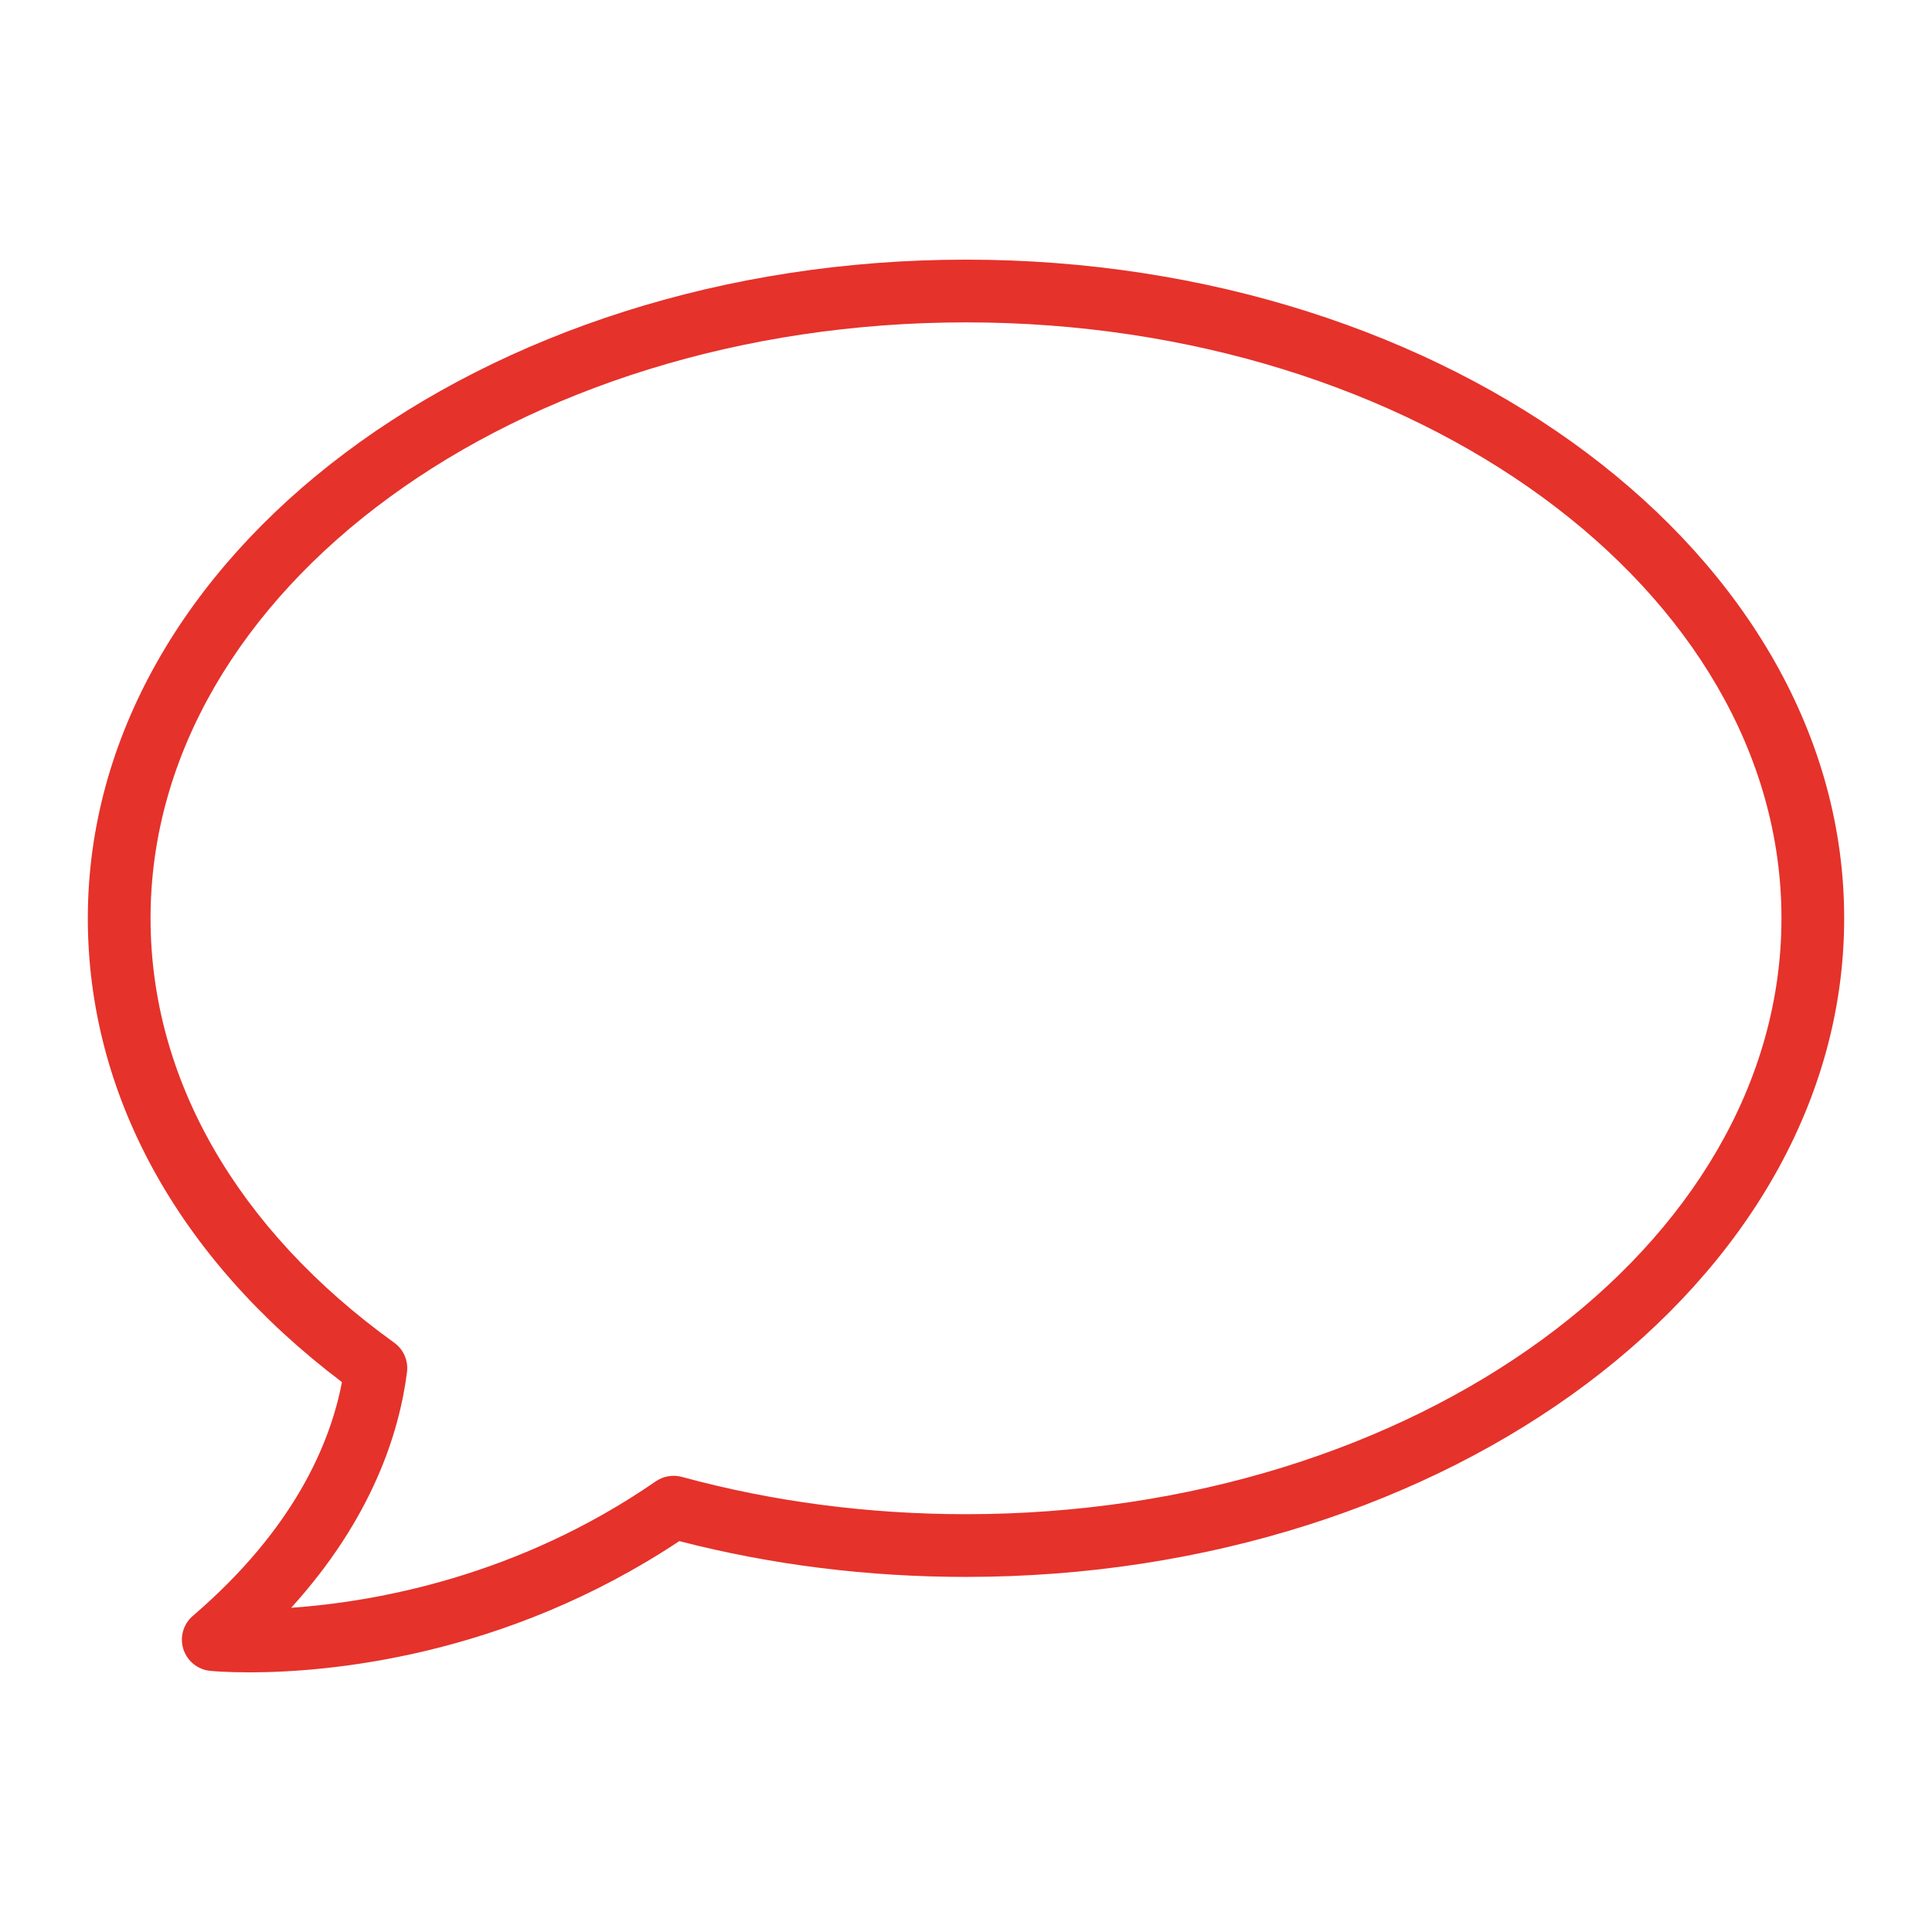
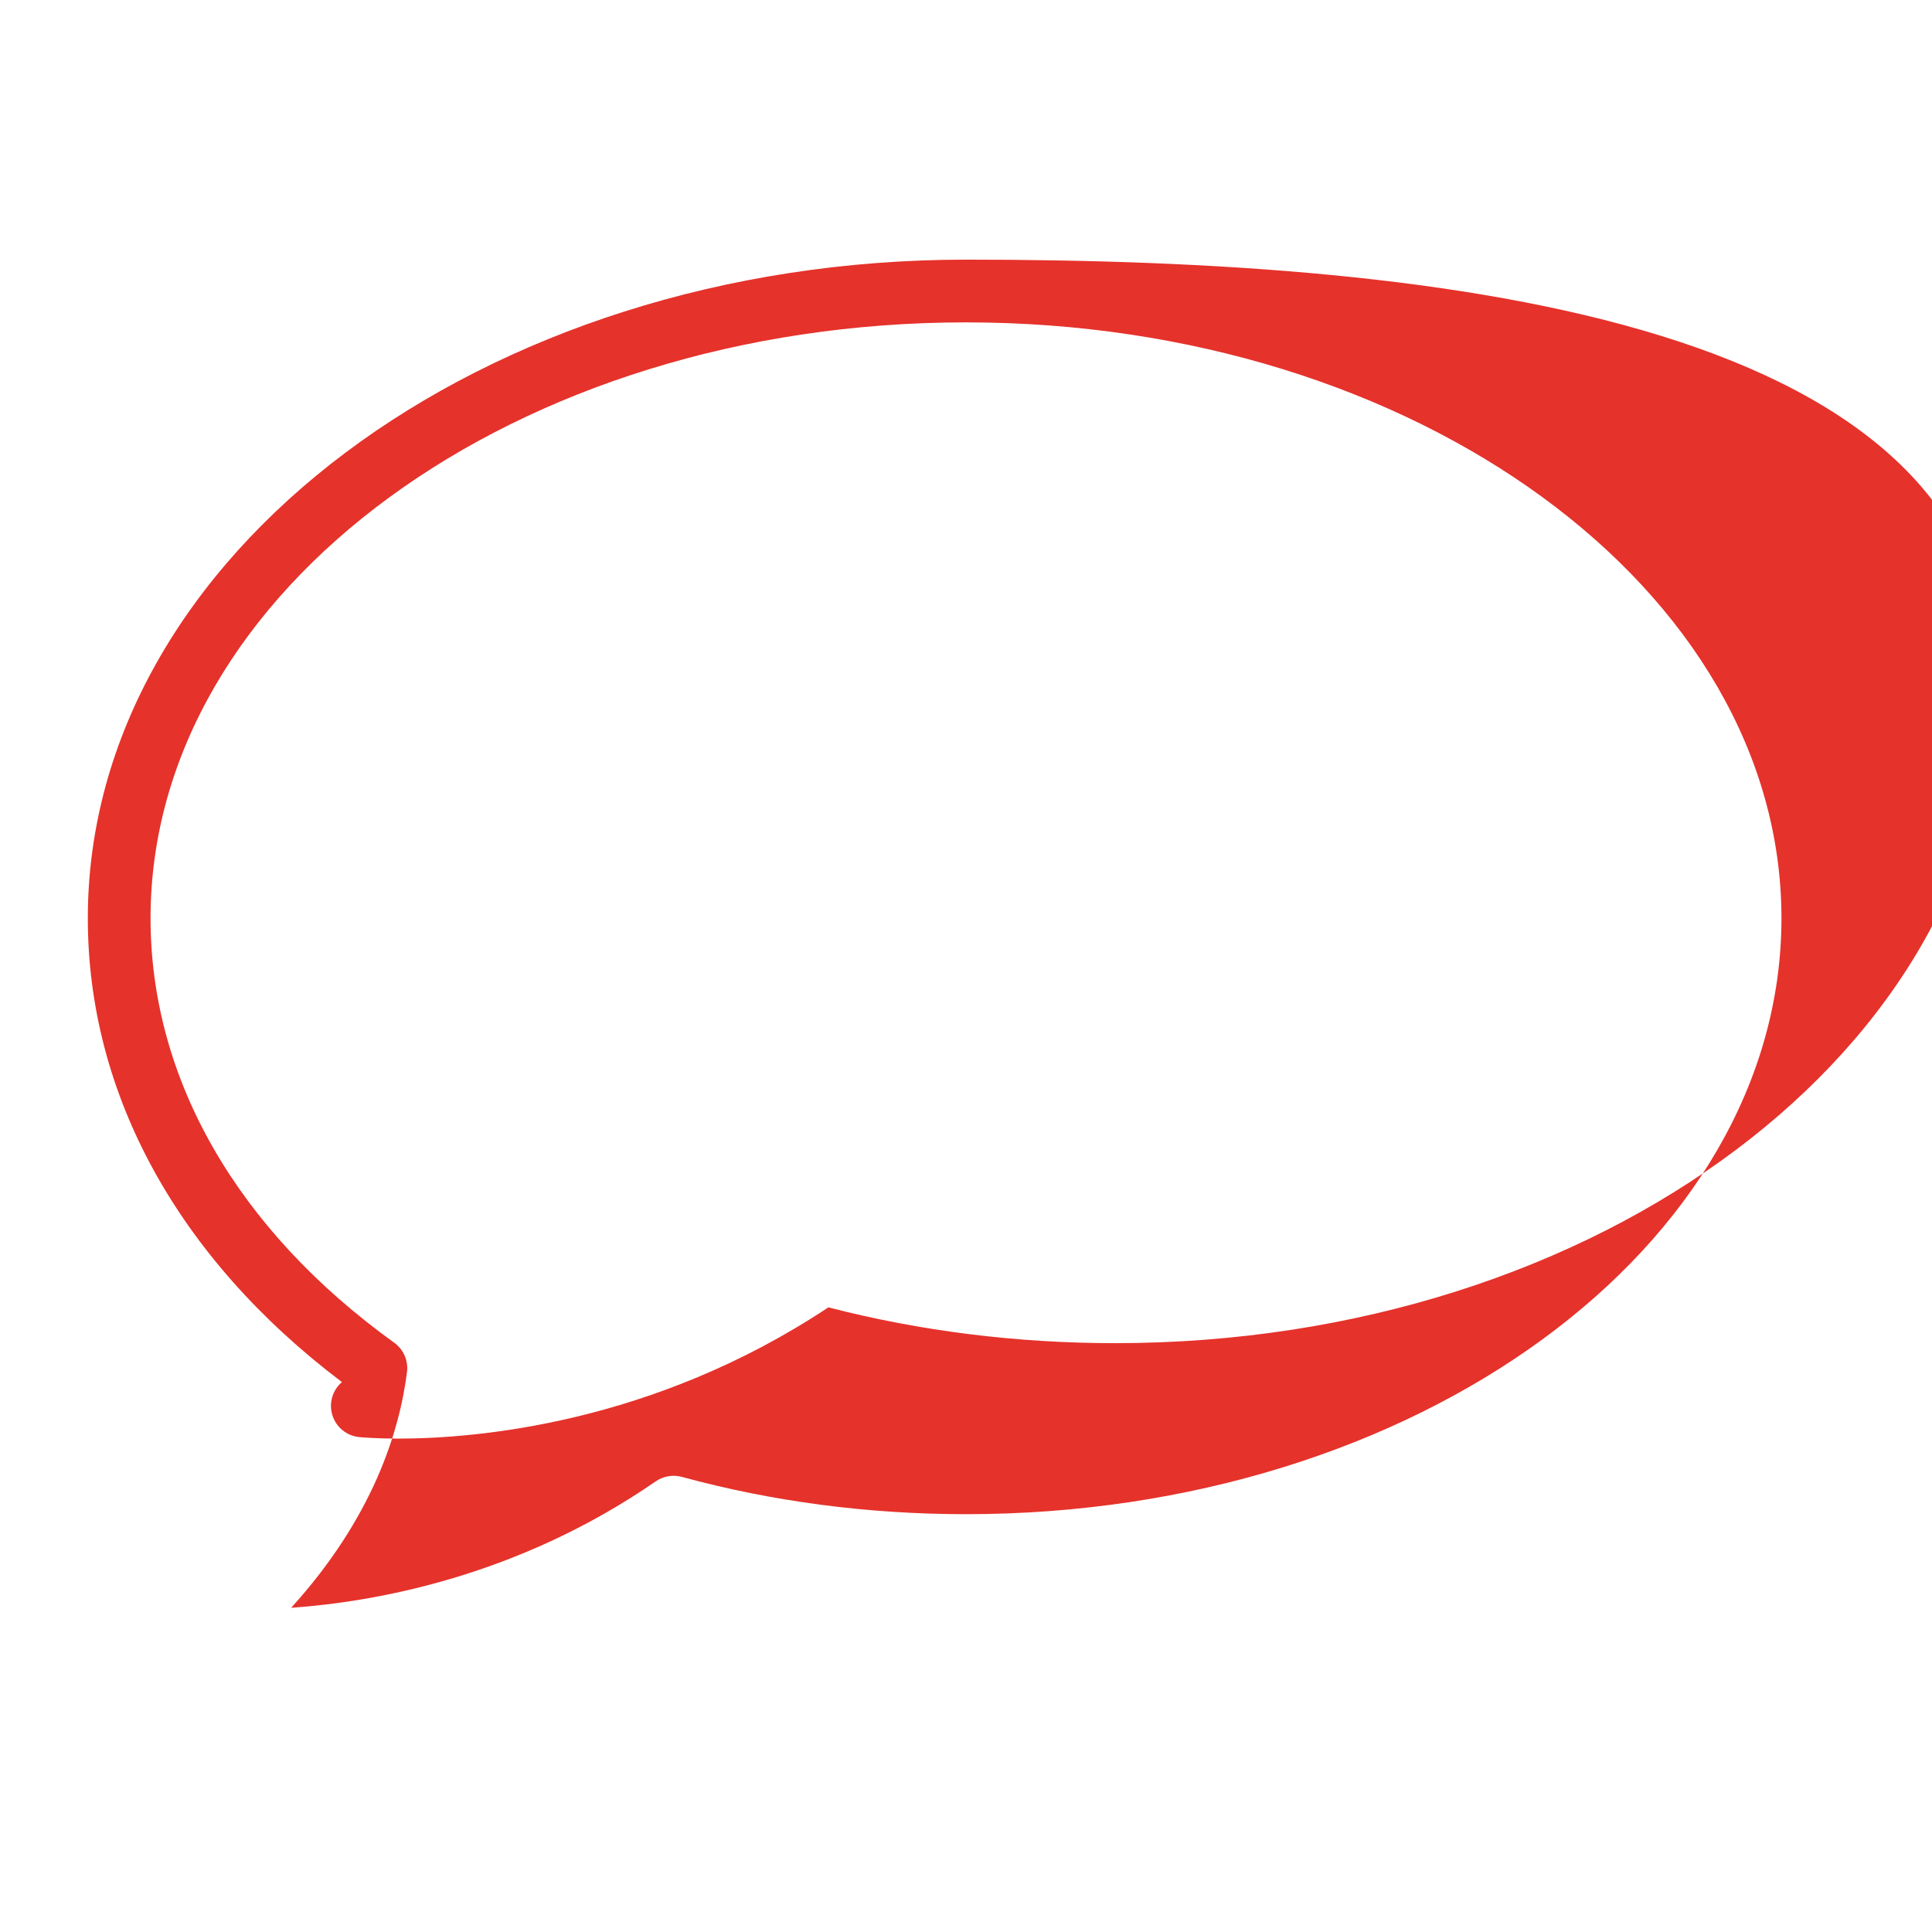
<svg xmlns="http://www.w3.org/2000/svg" fill="#E5322B" height="256px" width="256px" version="1.1" id="Layer_1" viewBox="-25.6 -25.6 563.20 563.20" xml:space="preserve">
  <g id="SVGRepo_bgCarrier" stroke-width="0" />
  <g id="SVGRepo_tracerCarrier" stroke-linecap="round" stroke-linejoin="round" />
  <g id="SVGRepo_iconCarrier">
    <g>
      <g>
-         <path d="M256,50.089c-141.161,0-256,86.134-256,192c0,51.25,26.259,99.071,74.08,135.205 c-3.411,17.929-13.982,42.866-43.455,68.143c-2.786,2.375-3.875,6.188-2.777,9.679c1.098,3.491,4.17,5.991,7.812,6.357 c0.661,0.062,4.732,0.438,11.42,0.438c22.375,0,74.036-4.197,125.348-38.259c26.821,6.928,54.911,10.438,83.571,10.438 c141.161,0,256-86.134,256-192S397.161,50.089,256,50.089z M256,415.804c-28.491,0-56.366-3.661-82.848-10.875 c-2.58-0.696-5.375-0.232-7.598,1.304C125.357,434,83.777,441.366,59.277,443.089c23.634-26.045,31.536-51.063,33.768-68.714 c0.42-3.321-1.009-6.607-3.732-8.563c-45.804-32.973-71.027-76.911-71.027-123.723C18.286,146.303,124.92,68.375,256,68.375 c131.08,0,237.714,77.928,237.714,173.714C493.714,337.875,387.08,415.804,256,415.804z" />
+         <path d="M256,50.089c-141.161,0-256,86.134-256,192c0,51.25,26.259,99.071,74.08,135.205 c-2.786,2.375-3.875,6.188-2.777,9.679c1.098,3.491,4.17,5.991,7.812,6.357 c0.661,0.062,4.732,0.438,11.42,0.438c22.375,0,74.036-4.197,125.348-38.259c26.821,6.928,54.911,10.438,83.571,10.438 c141.161,0,256-86.134,256-192S397.161,50.089,256,50.089z M256,415.804c-28.491,0-56.366-3.661-82.848-10.875 c-2.58-0.696-5.375-0.232-7.598,1.304C125.357,434,83.777,441.366,59.277,443.089c23.634-26.045,31.536-51.063,33.768-68.714 c0.42-3.321-1.009-6.607-3.732-8.563c-45.804-32.973-71.027-76.911-71.027-123.723C18.286,146.303,124.92,68.375,256,68.375 c131.08,0,237.714,77.928,237.714,173.714C493.714,337.875,387.08,415.804,256,415.804z" />
      </g>
    </g>
  </g>
</svg>